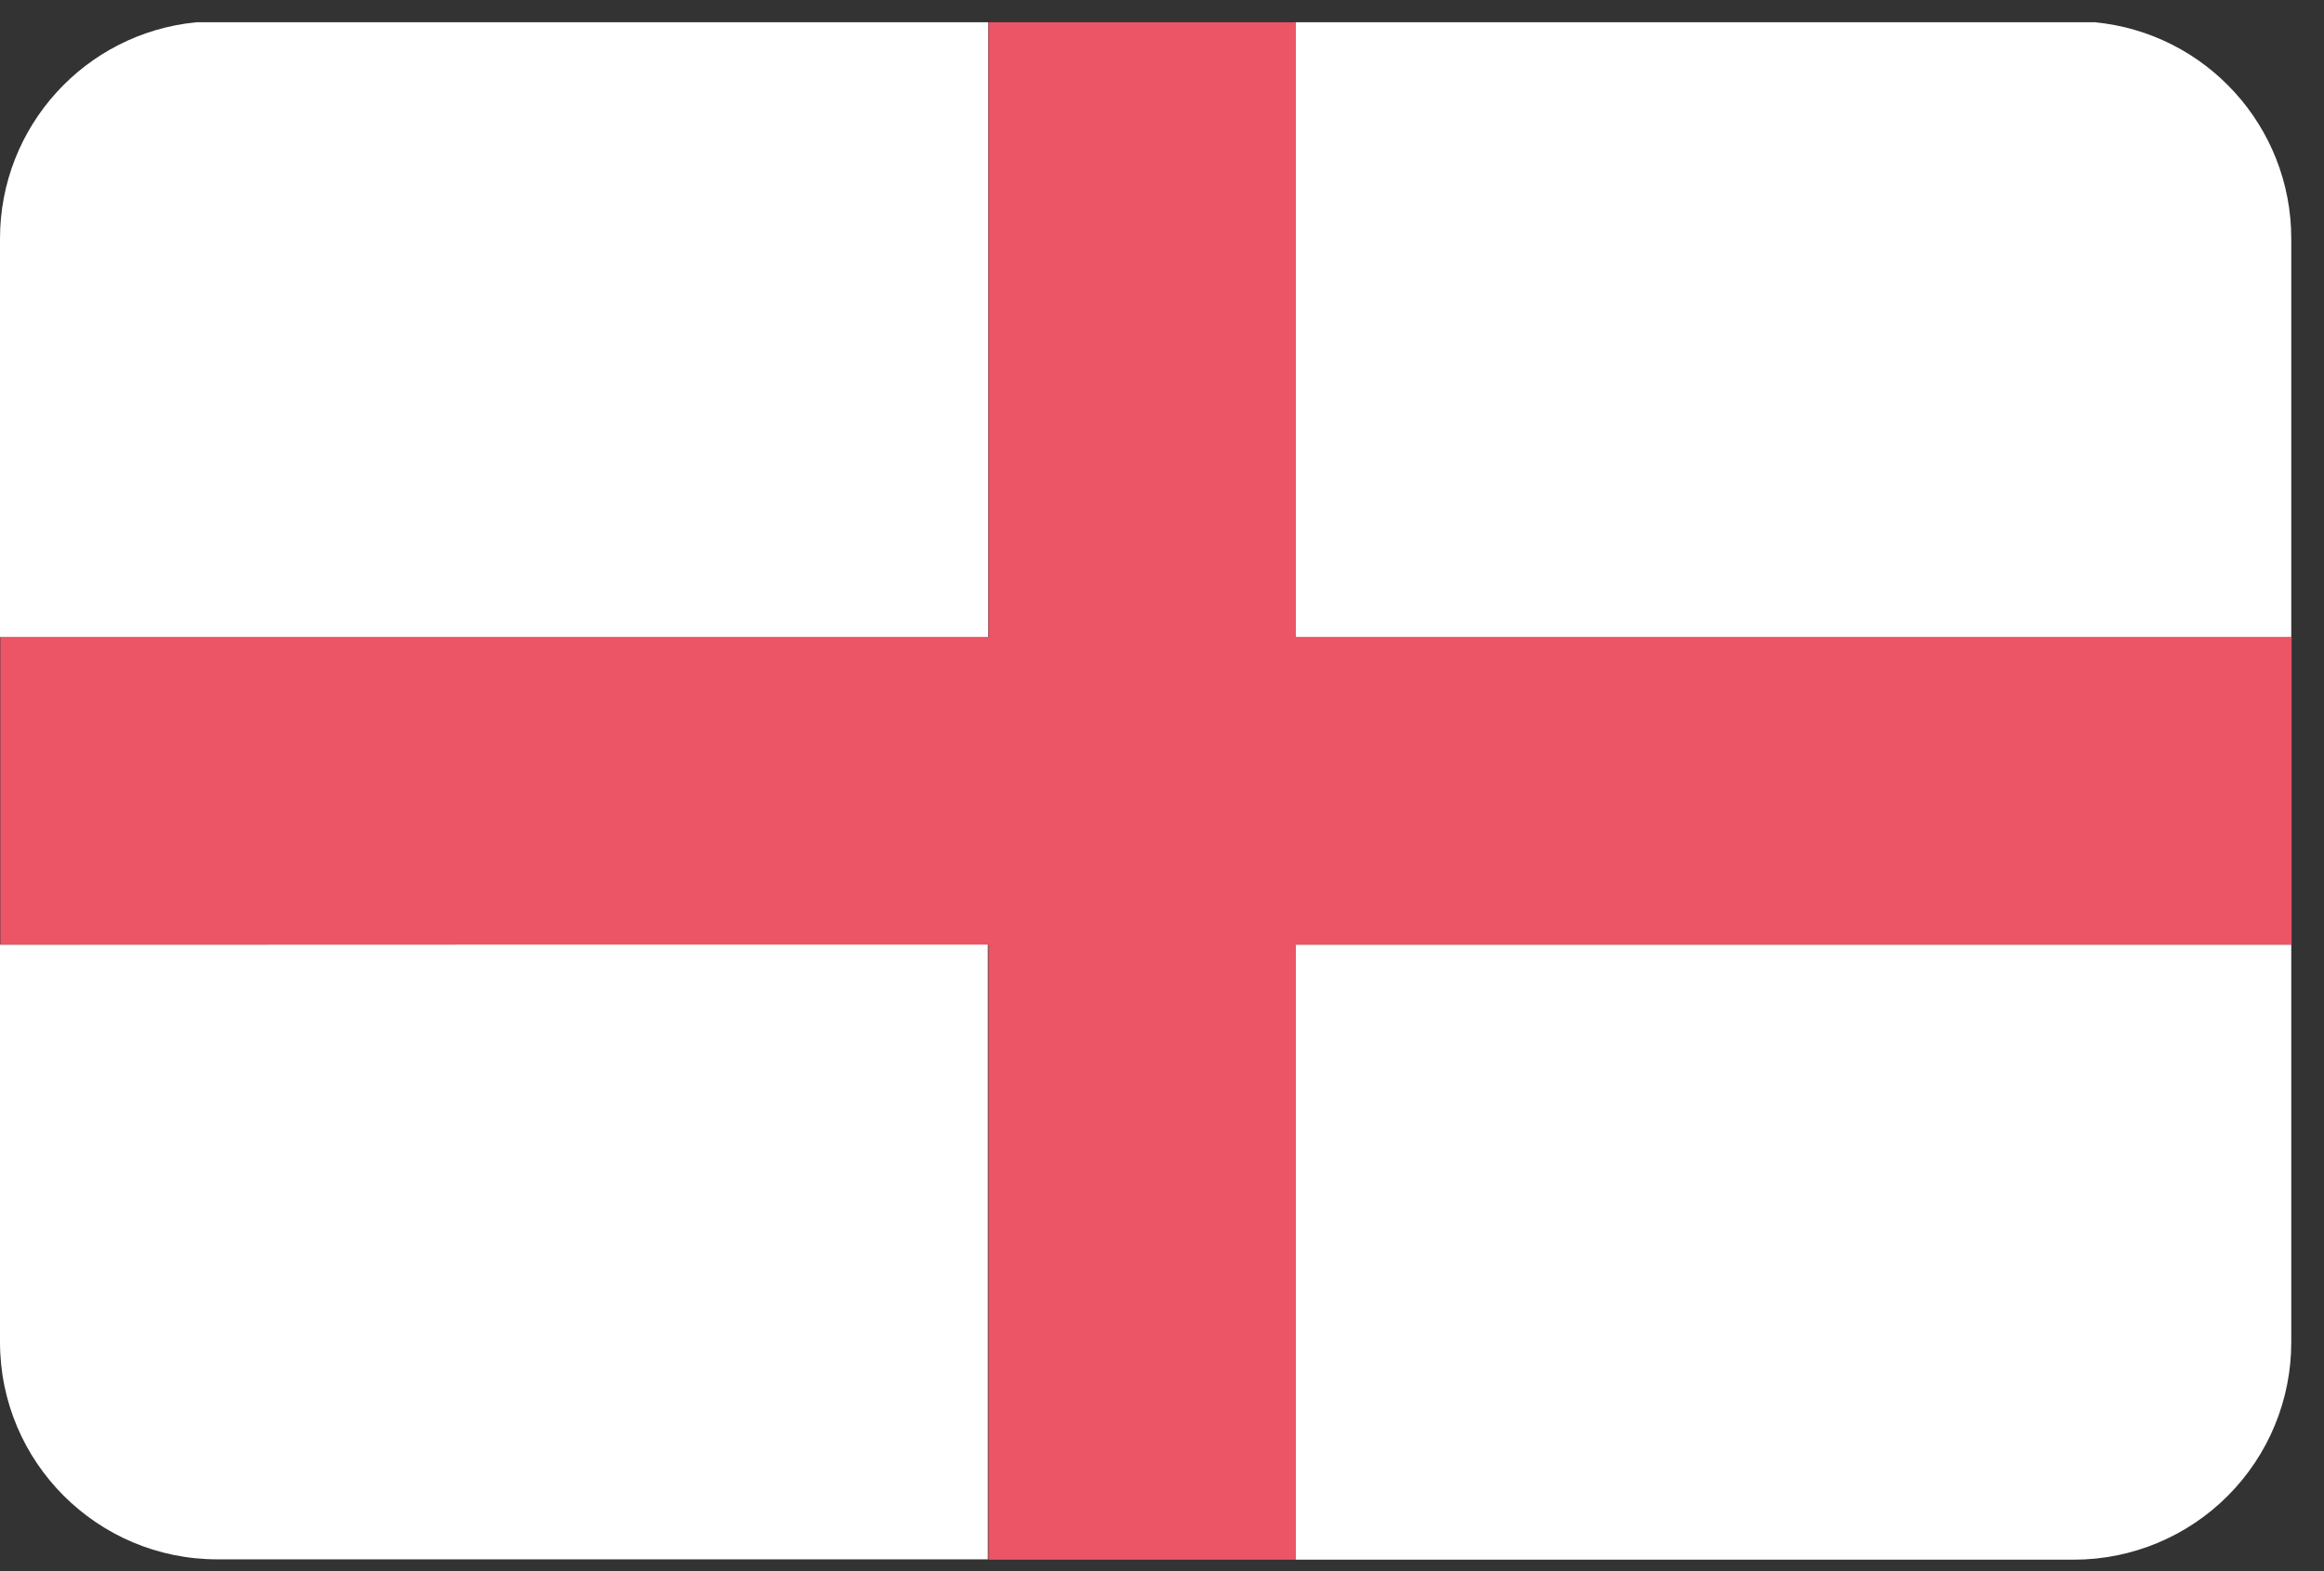
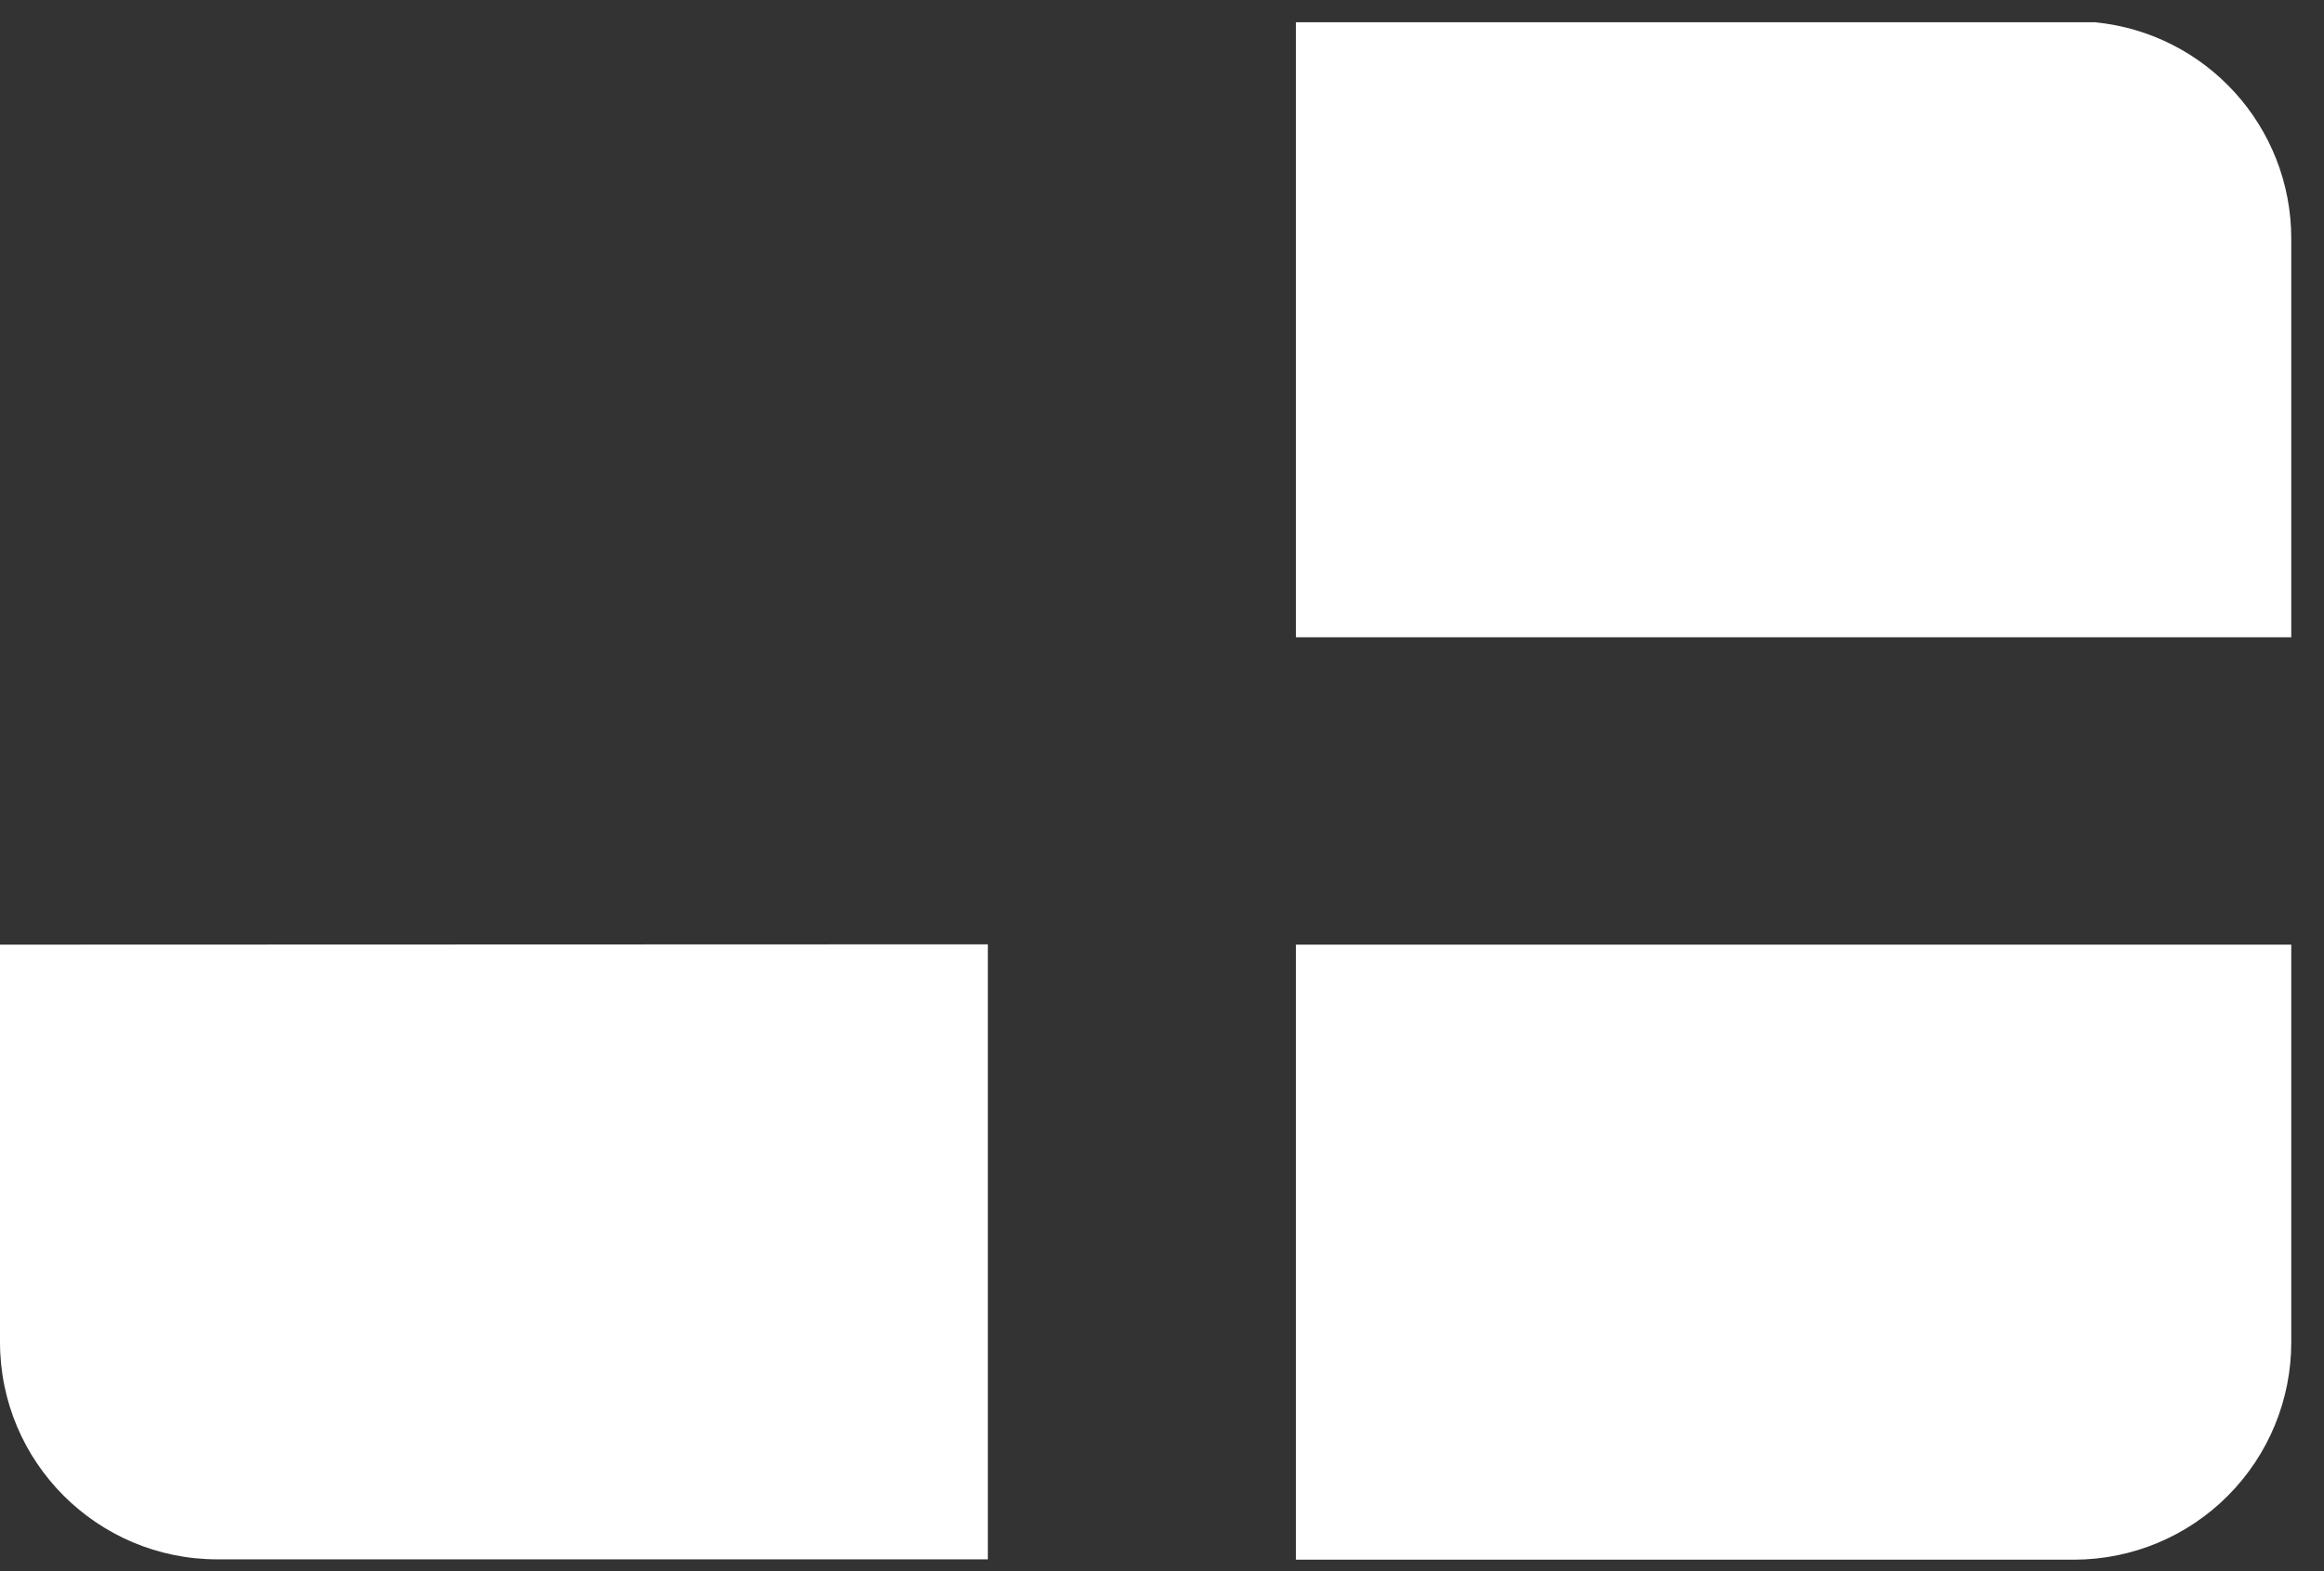
<svg xmlns="http://www.w3.org/2000/svg" version="1.1" viewBox="0 0 71 48" height="48px" width="71px">
  <rect x="0" y="0" width="71" height="48" fill="#333333" stroke="none" />
  <title>england@2x</title>
  <desc>Created with Sketch.</desc>
  <defs />
  <g transform="translate(-578, -1295)" fill-rule="evenodd" fill="none" stroke-width="1" stroke="none" id="Flags">
    <g id="england" fill-rule="nonzero" transform="translate(70, 70)">
      <g transform="translate(508, 1225)">
        <path fill="#FFFFFF" id="Shape" d="M39.59,19.47 L70,19.47 L70,7.29 C70,3.87 67.404,1.01 64,0.68 L39.59,0.68 L39.59,19.47 Z" />
-         <path fill="#FFFFFF" id="Shape" d="M30.19,0.68 L6,0.68 C2.596,1.01 -0,3.87 0,7.29 L0,19.47 L30.19,19.47 L30.19,0.68 Z" />
        <path fill="#FFFFFF" id="Shape" d="M0,28.86 L0,41 C0,44.667 2.973,47.64 6.64,47.64 L30.18,47.64 L30.18,28.85 L0,28.86 Z" />
        <path fill="#FFFFFF" id="Shape" d="M70,41 L70,28.86 L39.59,28.86 L39.59,47.65 L63.37,47.65 C65.131,47.647 66.819,46.945 68.062,45.698 C69.306,44.451 70.003,42.761 70,41 Z" />
-         <polygon points="70.01 28.86 70.01 19.47 39.59 19.47 39.59 0.68 30.2 0.68 30.2 19.47 0.01 19.47 0.01 28.86 30.2 28.86 30.2 47.65 39.59 47.65 39.59 28.86" fill="#EC5565" id="Shape" />
      </g>
    </g>
  </g>
</svg>